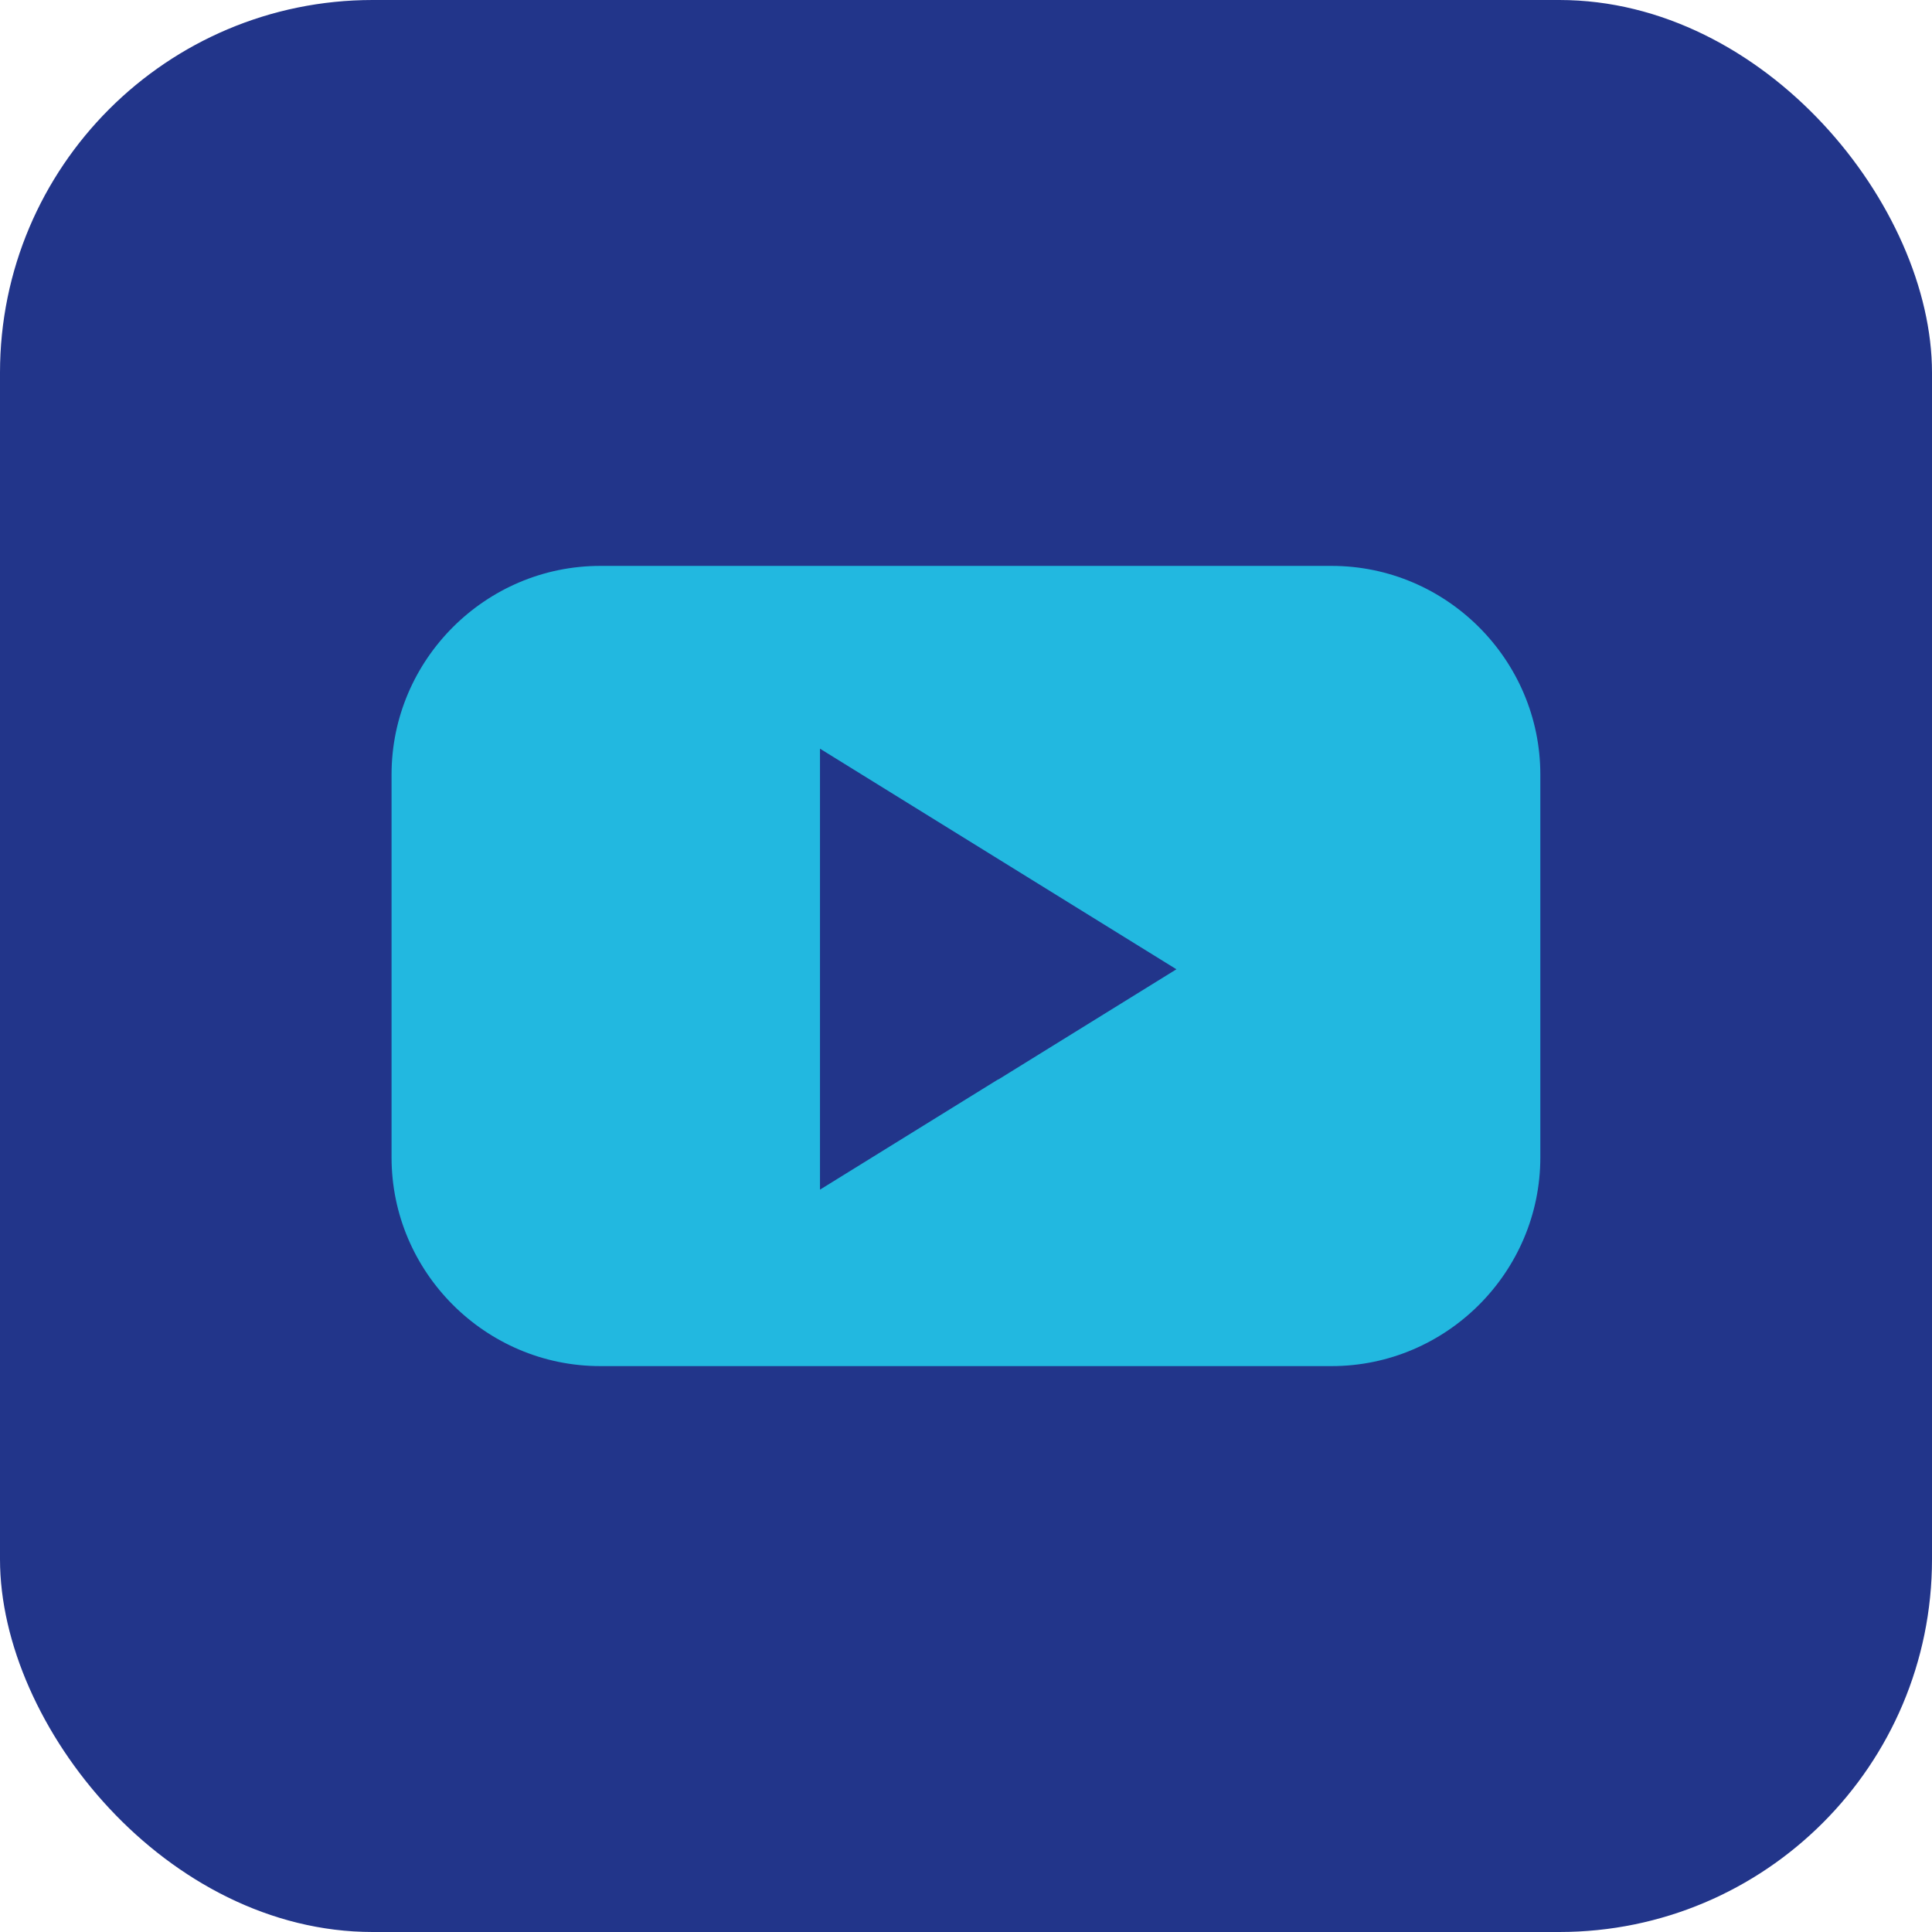
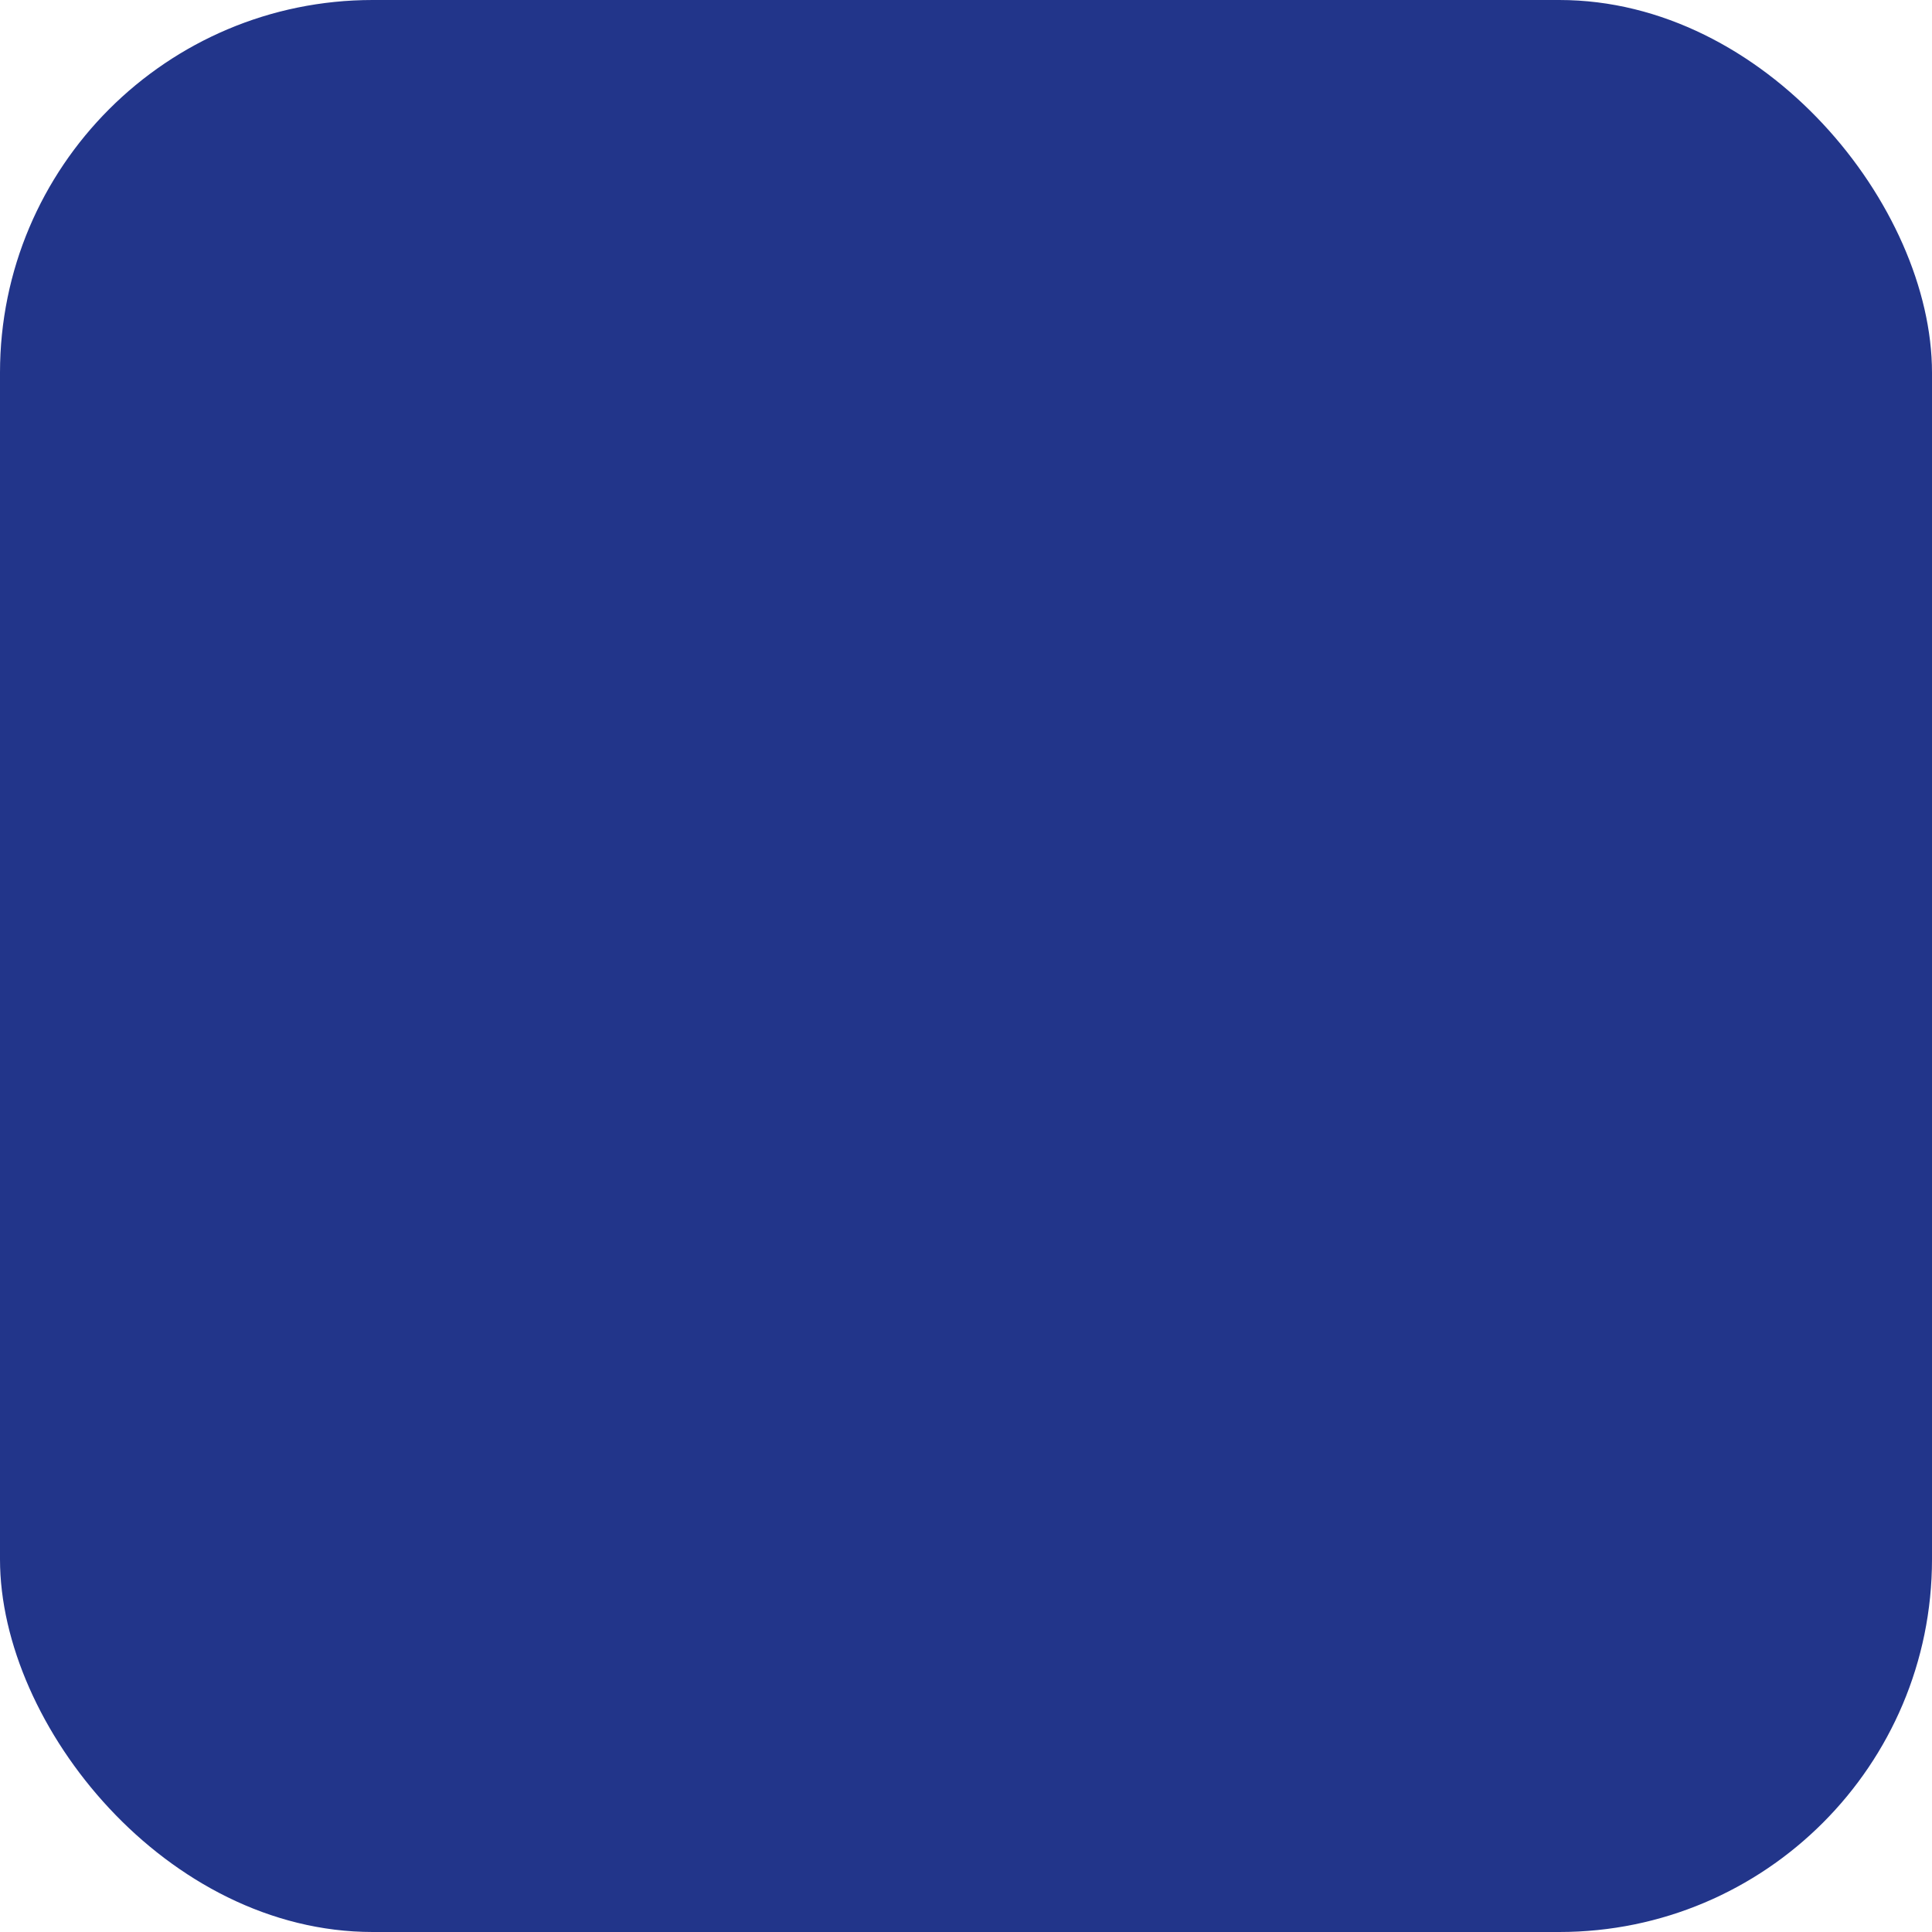
<svg xmlns="http://www.w3.org/2000/svg" id="Calque_2" data-name="Calque 2" viewBox="0 0 165 165">
  <defs>
    <style>
      .cls-1 {
        fill: #22b8e0;
      }

      .cls-1, .cls-2 {
        stroke-width: 0px;
      }

      .cls-2 {
        fill: #22358a;
      }
    </style>
  </defs>
  <g id="Calque_1-2" data-name="Calque 1">
    <g>
      <rect class="cls-2" width="165" height="165" rx="31.83" ry="31.83" />
-       <path class="cls-1" d="m113.73,48.33h-62.47c-9.8,0-17.82,8.02-17.82,17.82v32.7c0,9.8,8.02,17.82,17.82,17.82h62.47c9.8,0,17.82-8.02,17.82-17.82v-32.7c0-9.8-8.02-17.82-17.82-17.82Zm-28.48,43.85l-15.22,9.42v-37.66l15.22,9.42,15.22,9.42-15.22,9.42Z" />
    </g>
  </g>
</svg>